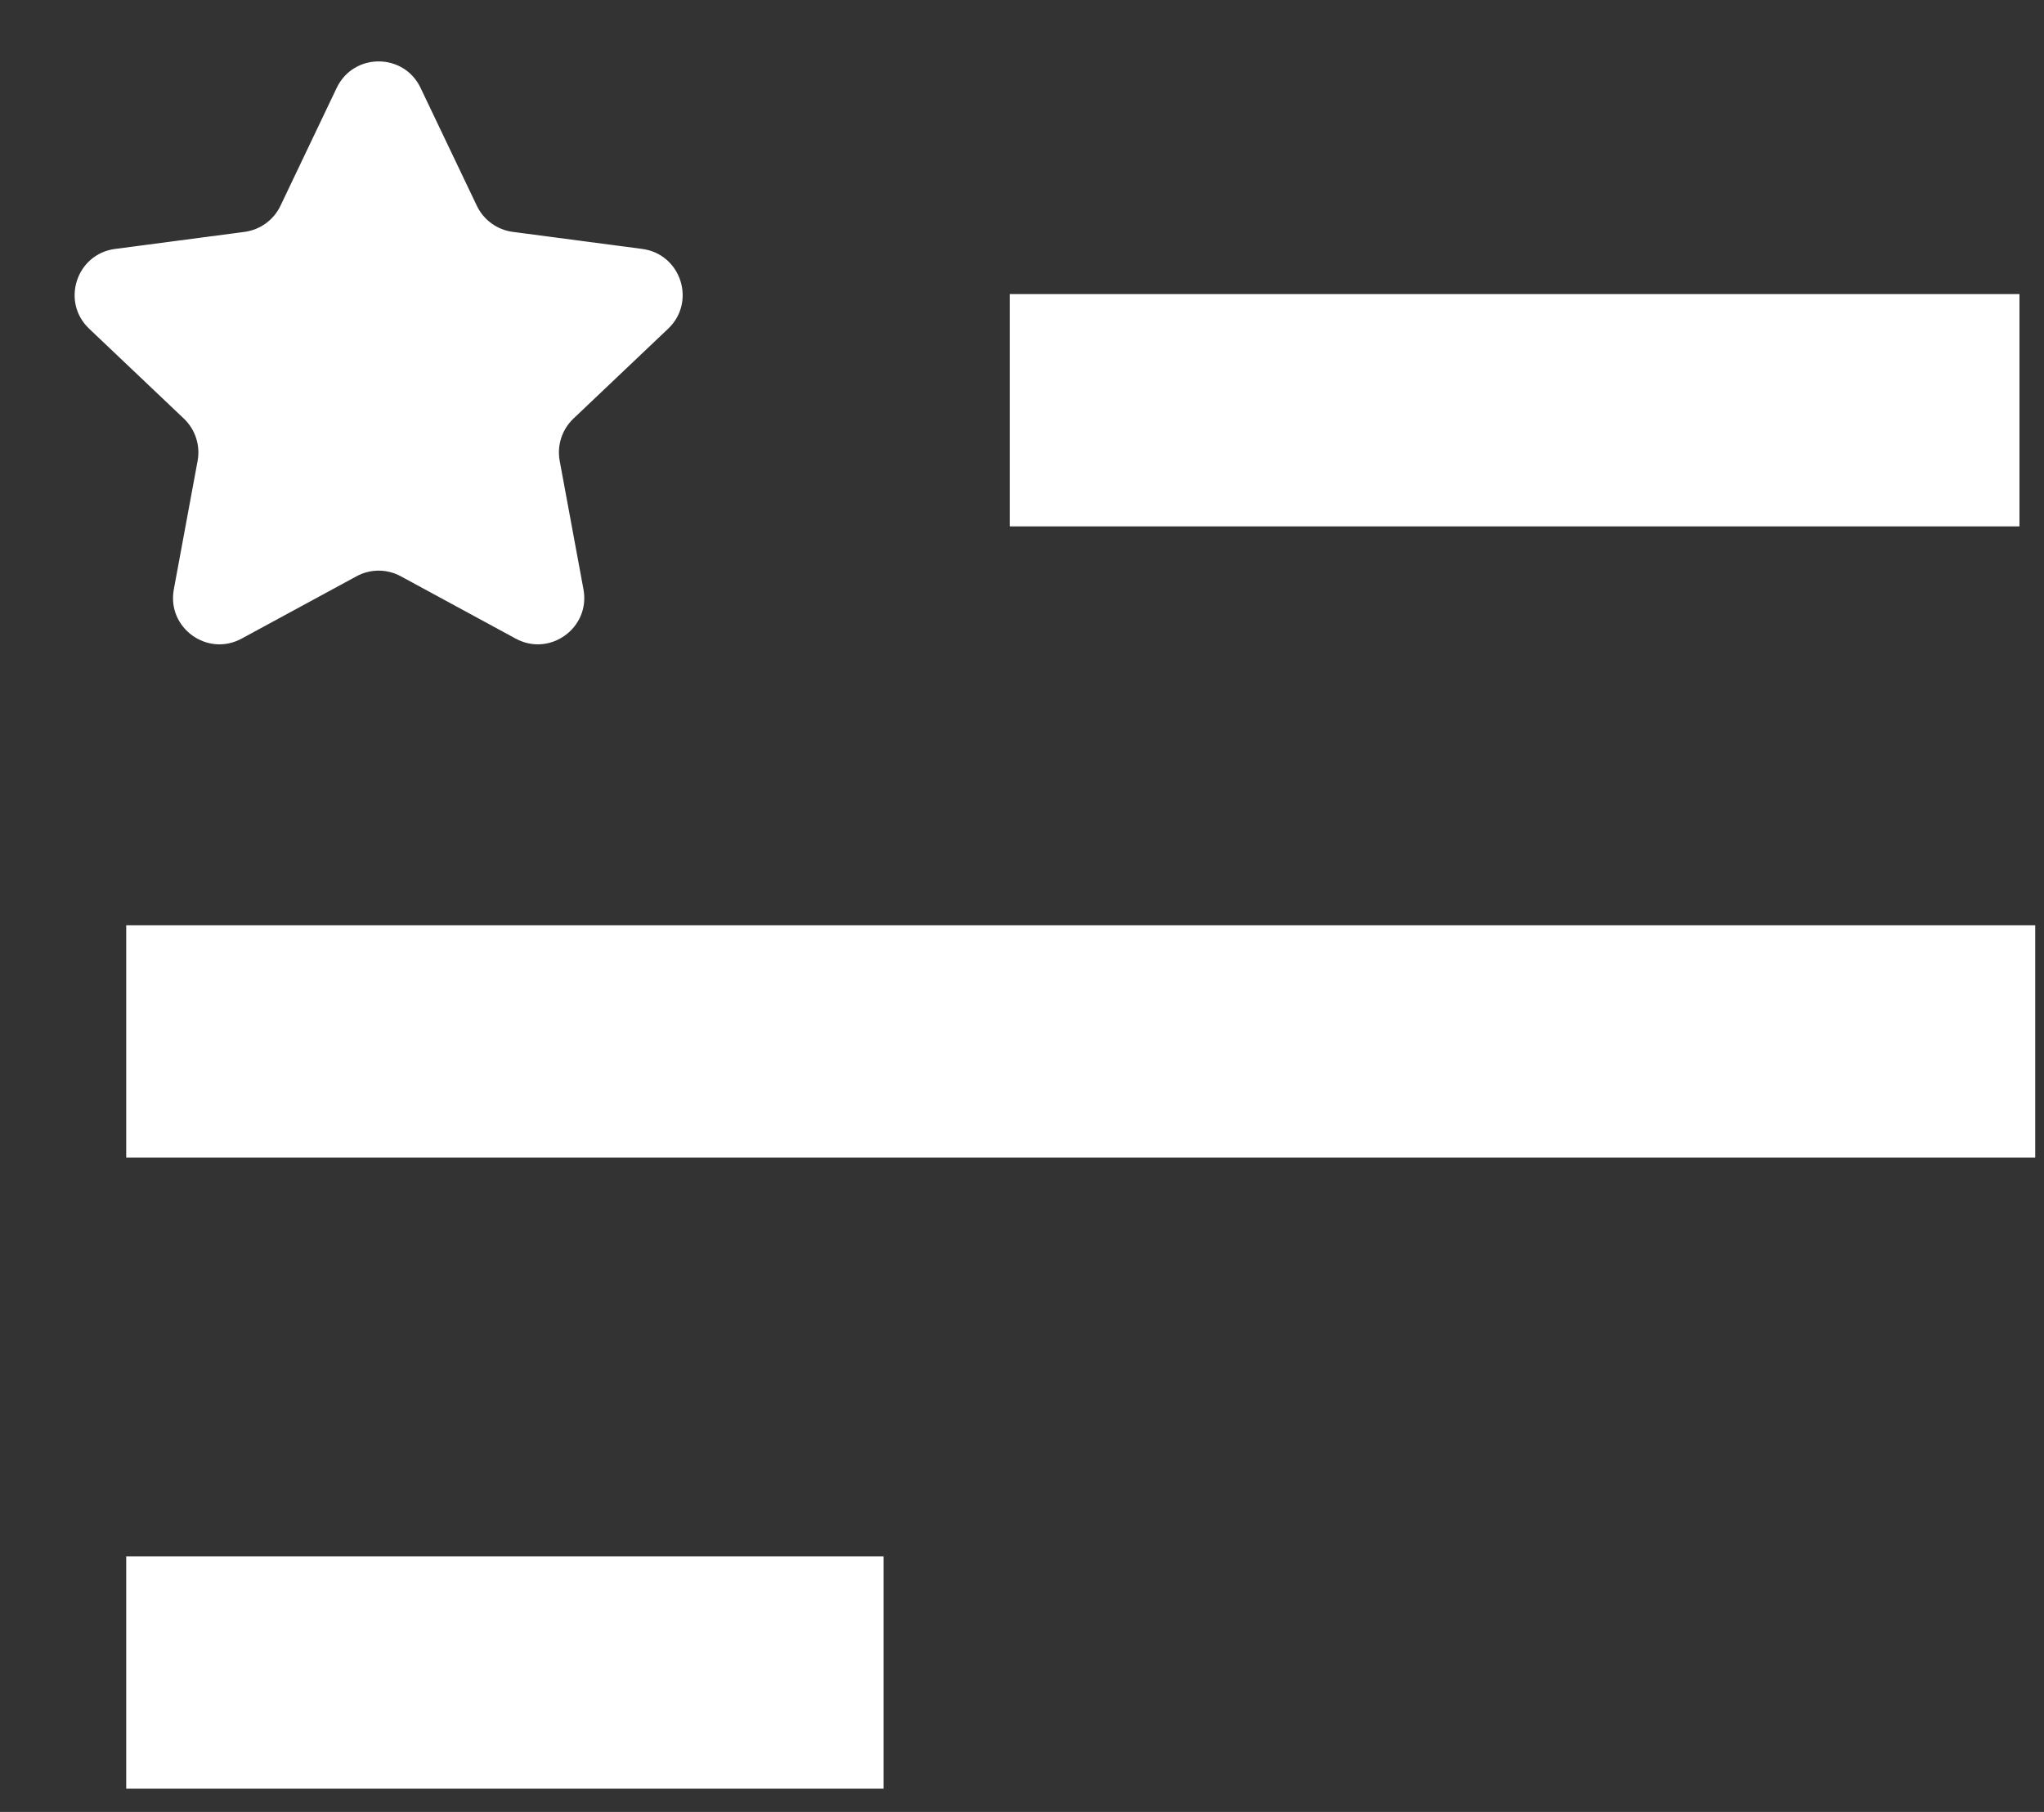
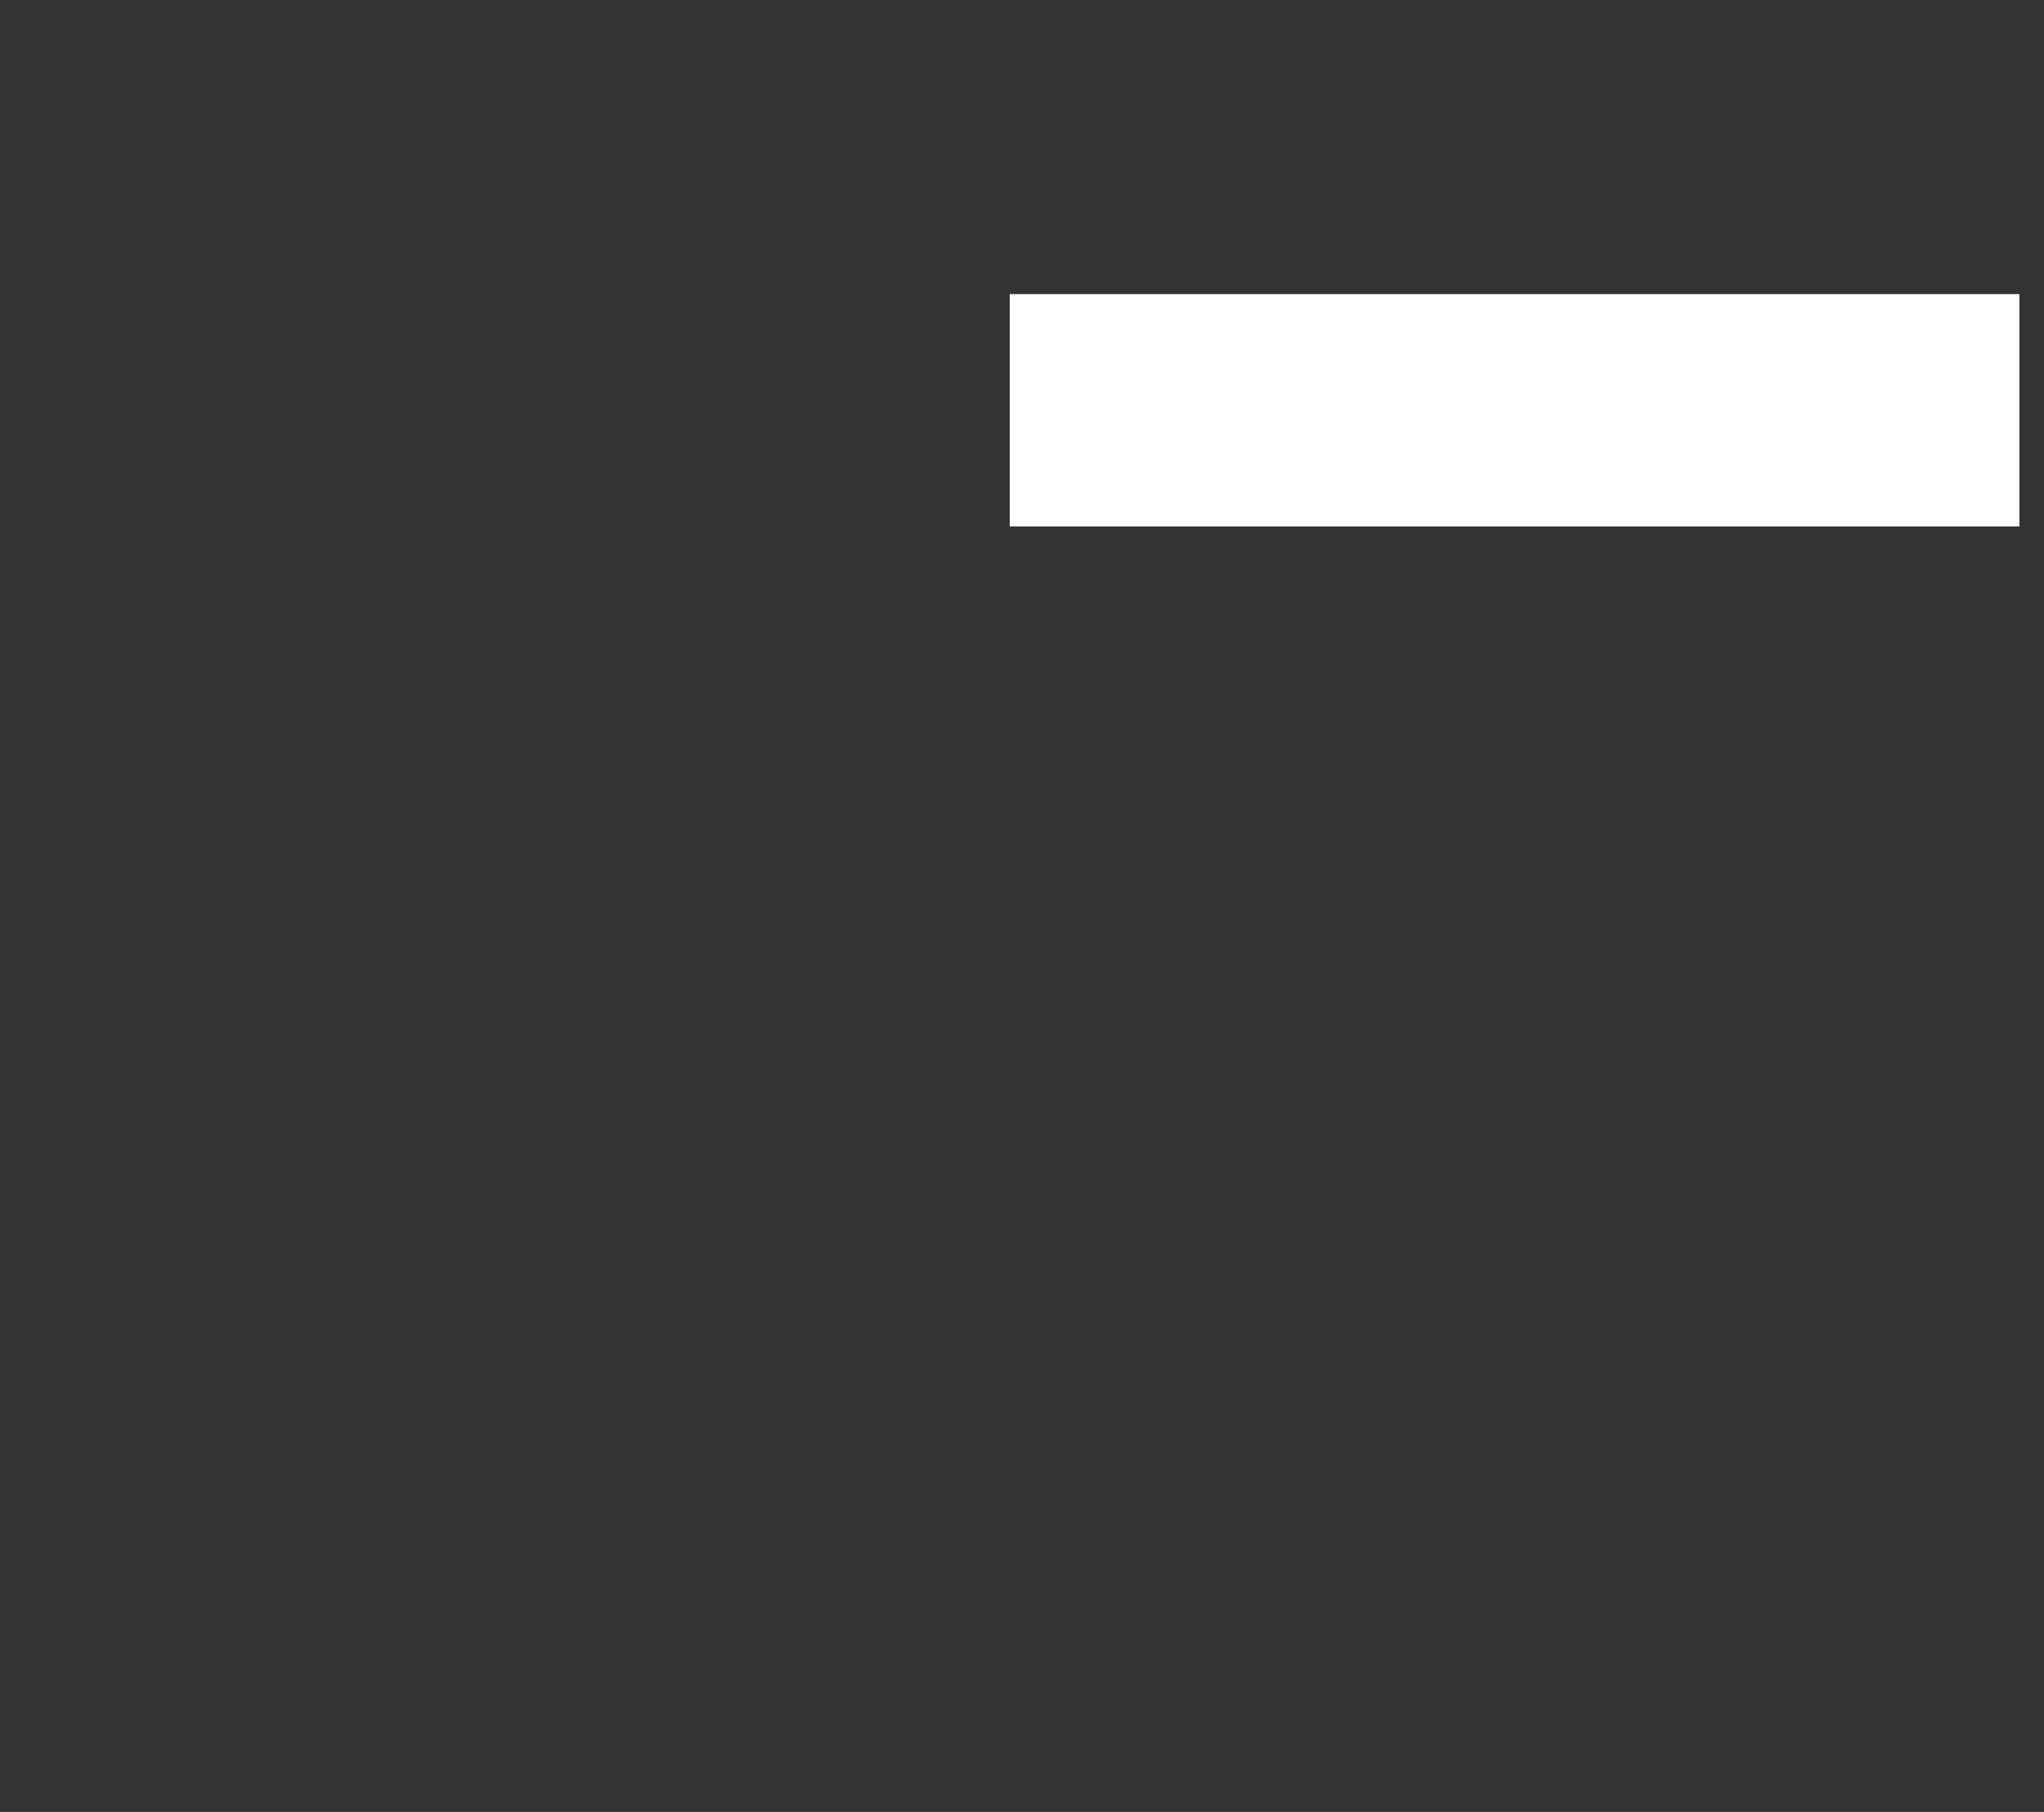
<svg xmlns="http://www.w3.org/2000/svg" width="44" height="39" viewBox="0 0 44 39" fill="none">
  <rect x="0" y="0" width="44" height="39" fill="#333333" stroke="none" />
-   <path d="M7.248 1.891C7.611 1.132 8.691 1.132 9.053 1.891L10.265 4.43C10.411 4.735 10.701 4.946 11.037 4.991L13.825 5.358C14.659 5.468 14.993 6.496 14.383 7.075L12.343 9.011C12.098 9.245 11.987 9.586 12.048 9.919L12.56 12.685C12.713 13.512 11.839 14.147 11.1 13.745L8.628 12.404C8.33 12.242 7.971 12.242 7.674 12.404L5.202 13.745C4.463 14.147 3.588 13.512 3.742 12.685L4.254 9.919C4.315 9.586 4.204 9.245 3.959 9.011L1.919 7.075C1.309 6.496 1.643 5.468 2.477 5.358L5.265 4.991C5.601 4.946 5.891 4.735 6.037 4.43L7.248 1.891Z" fill="white" />
  <path d="M21.736 8.83L43.472 8.83" stroke="white" stroke-width="5" />
-   <path d="M2.717 22.415H43.811" stroke="white" stroke-width="5" />
-   <path d="M2.717 36H19.019" stroke="white" stroke-width="5" />
</svg>